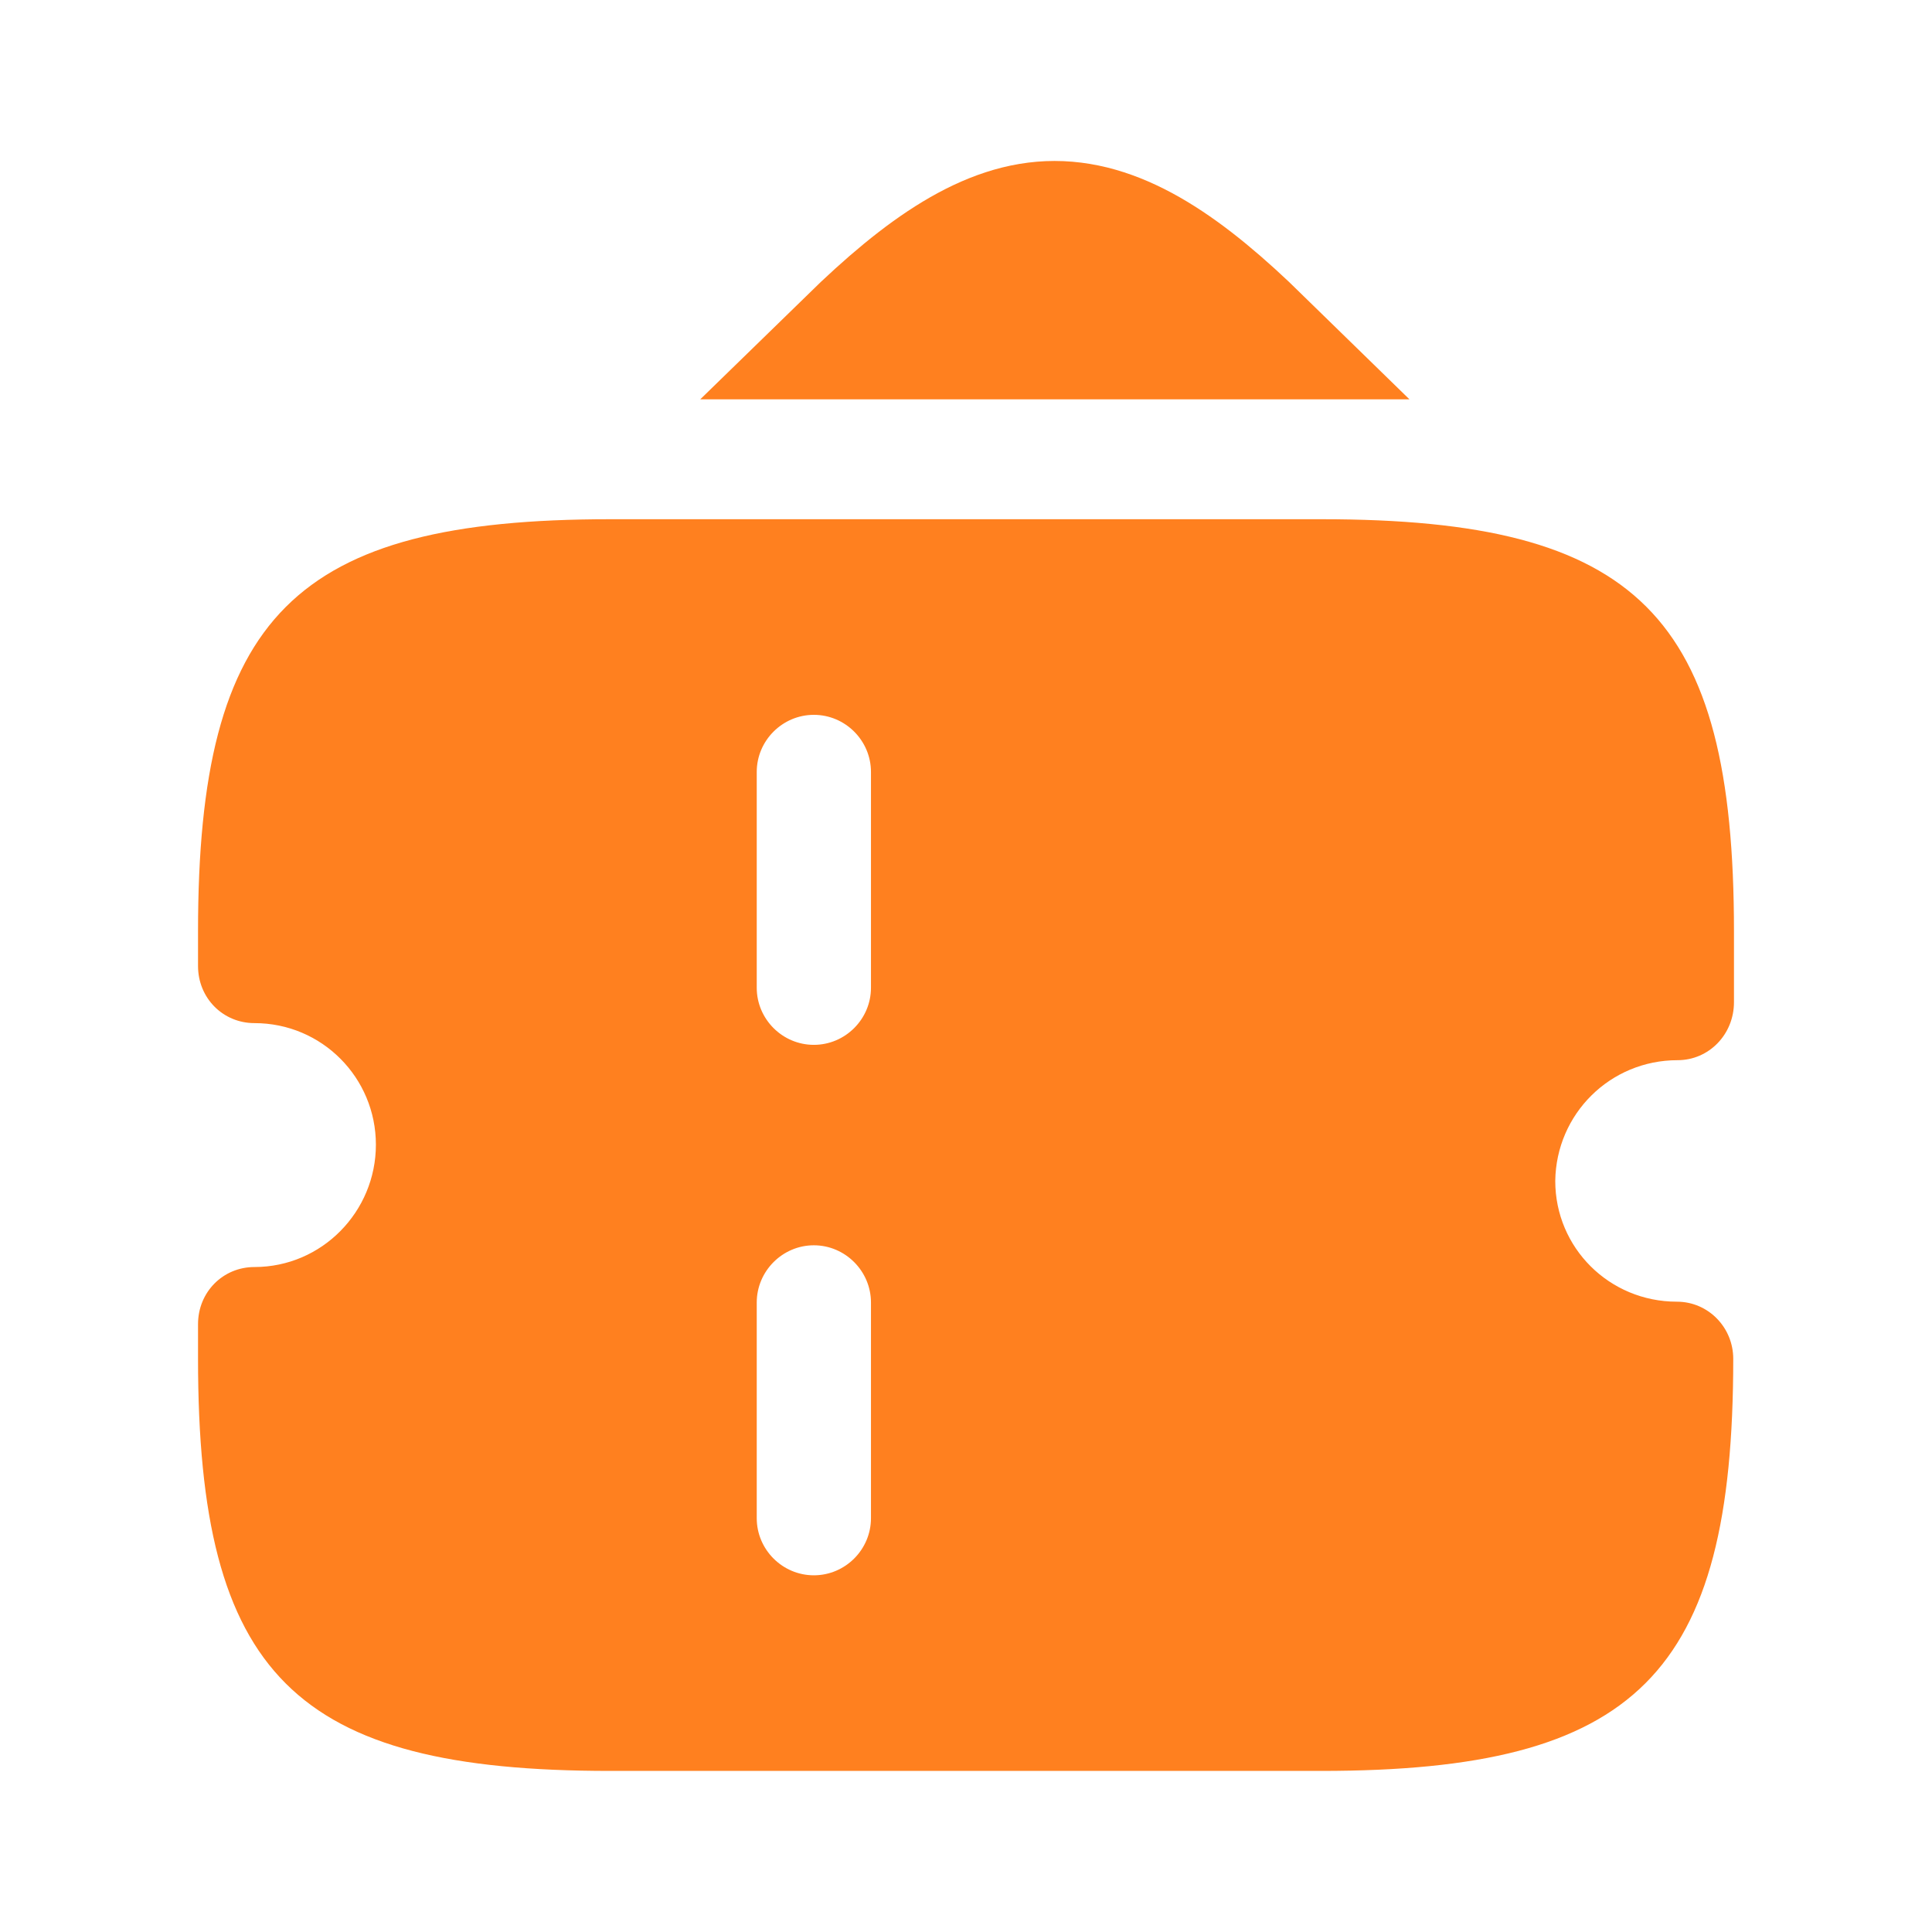
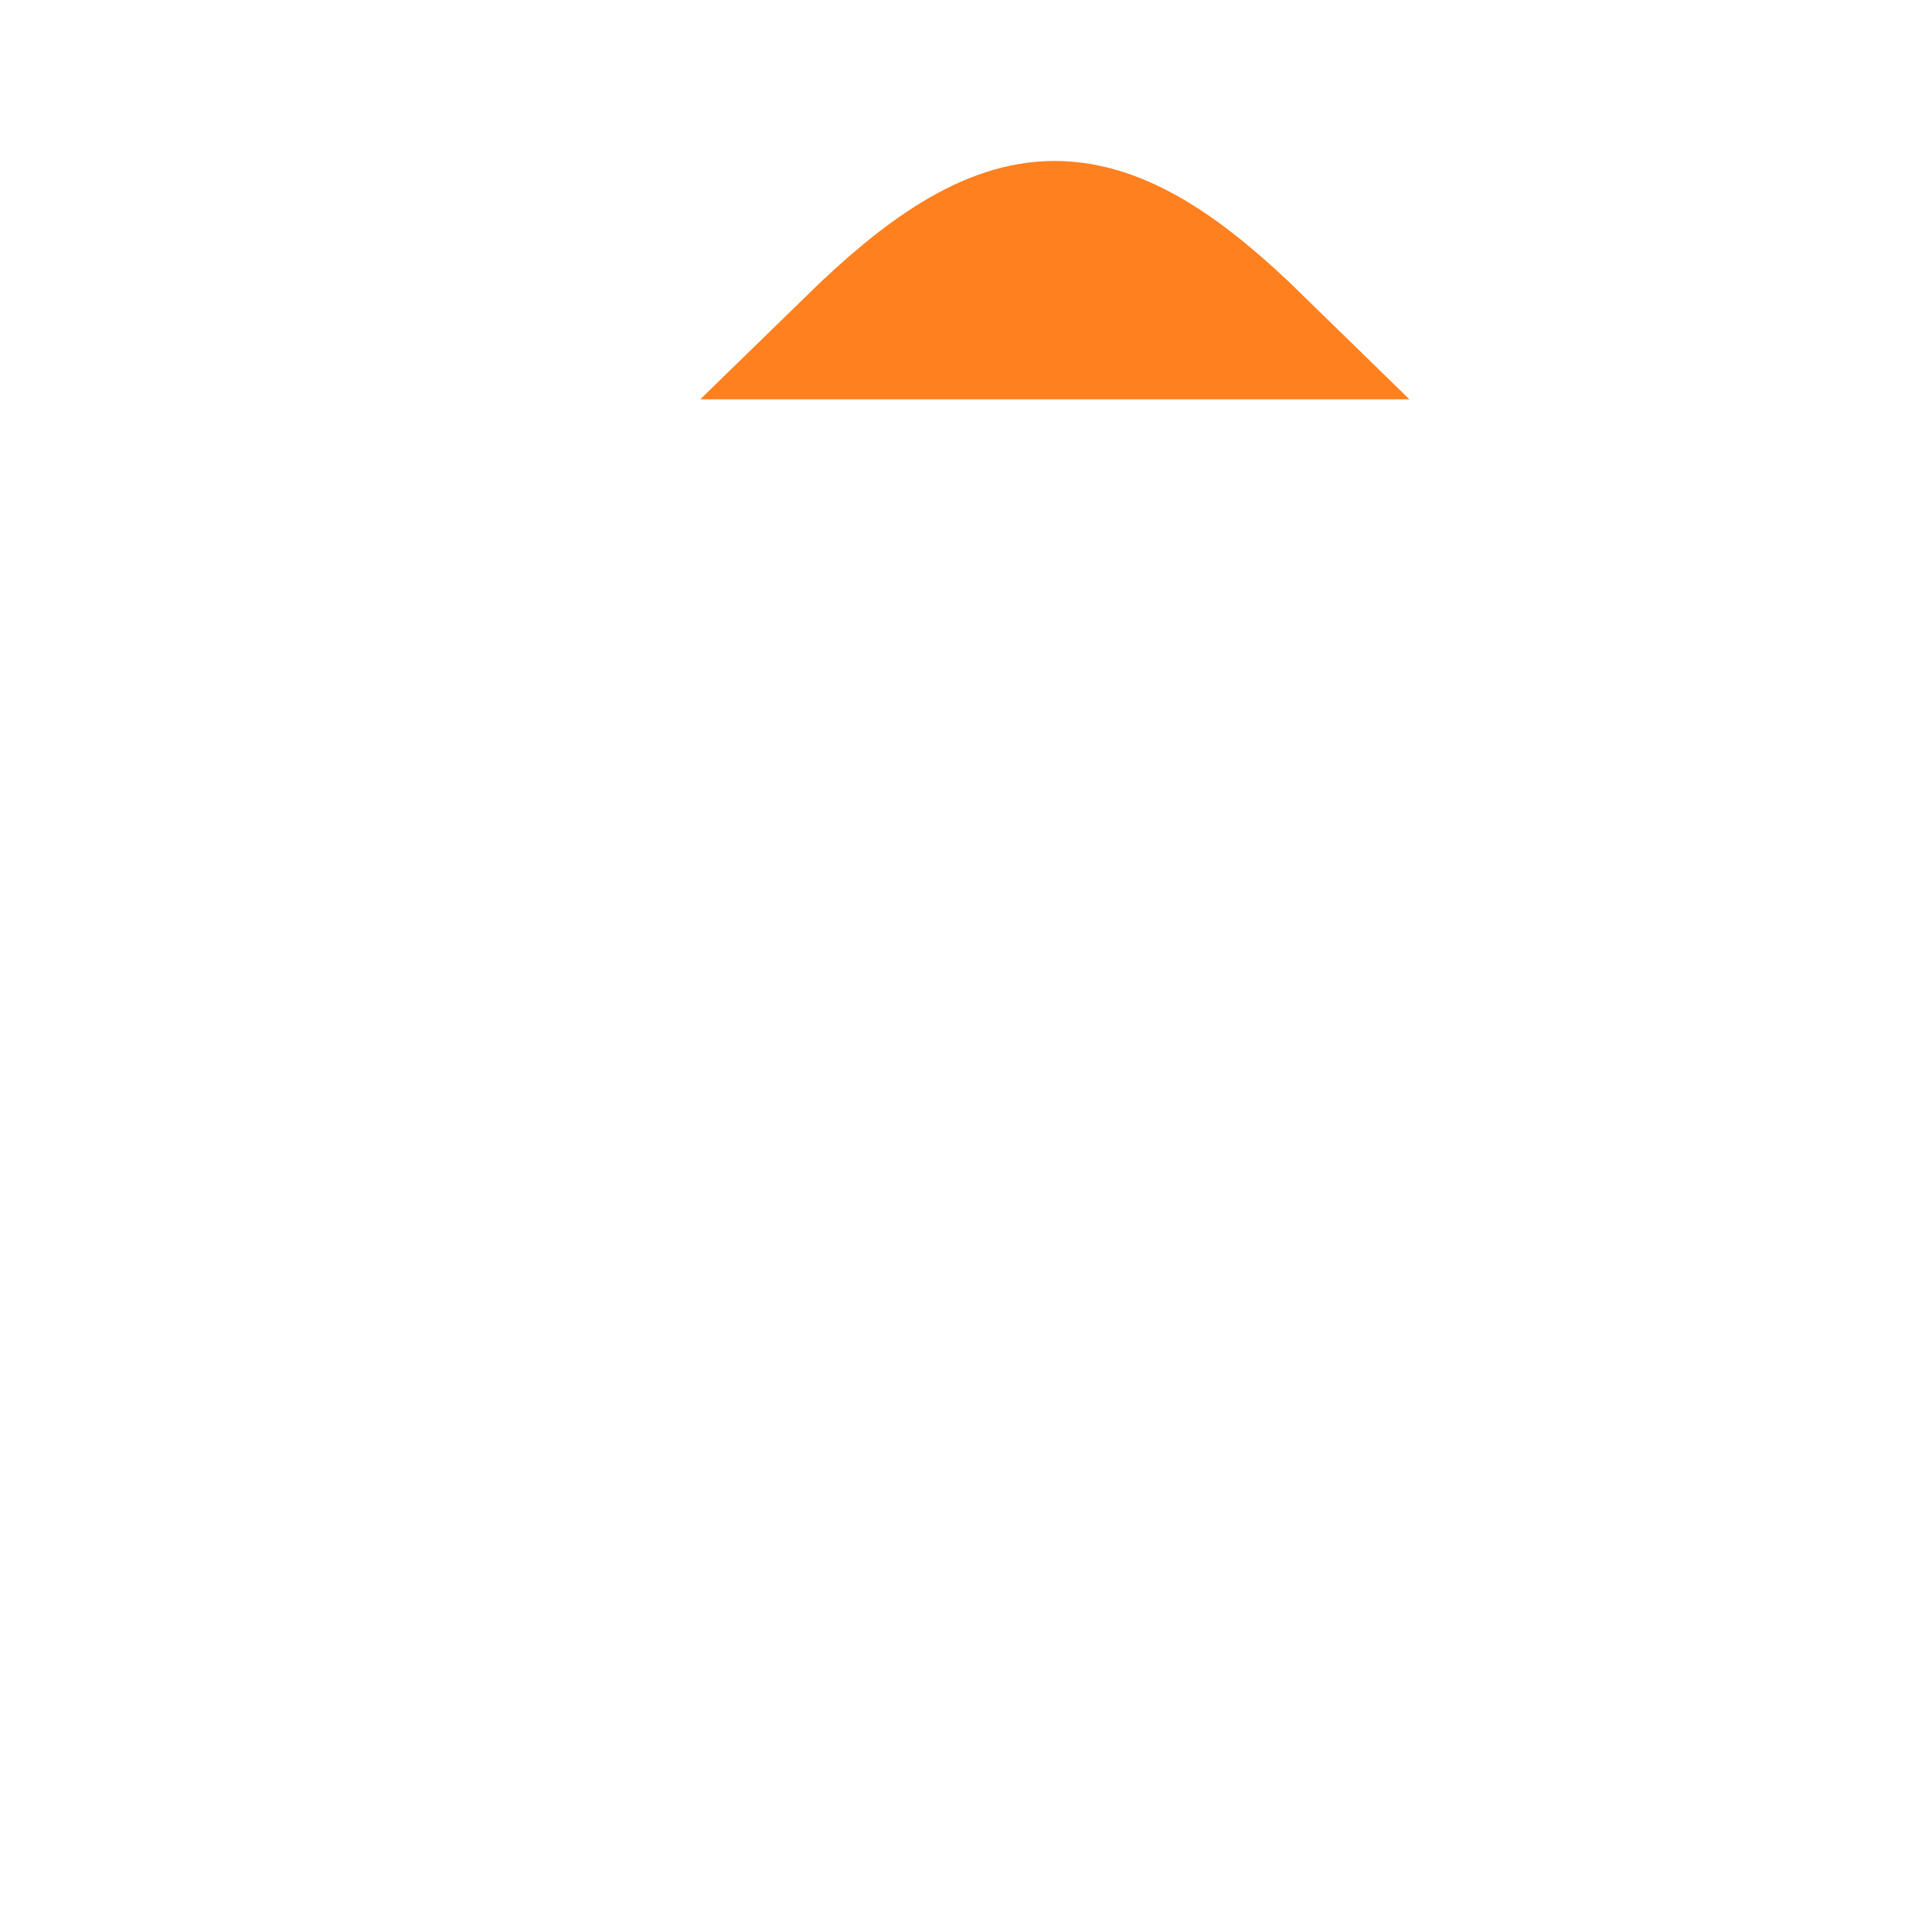
<svg xmlns="http://www.w3.org/2000/svg" width="16" height="16" viewBox="0 0 16 16" fill="none">
  <g id="vuesax/bold/ticket-2">
    <g id="ticket-2">
      <path id="Vector" d="M8.733 1.833C9.297 1.833 9.84 2.216 10.445 2.807H7.028C7.634 2.216 8.177 1.833 8.733 1.833Z" fill="#FF801F" stroke="#FF801F" />
-       <path id="Vector_2" d="M13.893 8.78C14.153 8.78 14.36 8.566 14.36 8.3V7.713C14.36 5.093 13.56 4.3 10.947 4.3H6.747H5.053C2.44 4.3 1.64 5.1 1.64 7.713V8C1.64 8.266 1.847 8.473 2.107 8.473C2.667 8.473 3.113 8.926 3.113 9.48C3.113 10.033 2.667 10.493 2.107 10.493C1.847 10.493 1.64 10.7 1.64 10.966V11.253C1.64 13.873 2.44 14.666 5.053 14.666H6.74H10.94C13.553 14.666 14.354 13.867 14.354 11.253C14.354 10.993 14.147 10.78 13.887 10.78C13.327 10.78 12.88 10.333 12.88 9.78C12.887 9.226 13.334 8.78 13.893 8.78ZM7.213 12.573C7.213 12.833 7 13.046 6.74 13.046C6.48 13.046 6.267 12.833 6.267 12.573V10.787C6.267 10.527 6.48 10.313 6.74 10.313C7 10.313 7.213 10.527 7.213 10.787V12.573ZM7.213 8.18C7.213 8.44 7 8.653 6.74 8.653C6.48 8.653 6.267 8.44 6.267 8.18V6.393C6.267 6.133 6.48 5.92 6.74 5.92C7 5.92 7.213 6.133 7.213 6.393V8.18Z" fill="#FF801F" />
    </g>
  </g>
</svg>